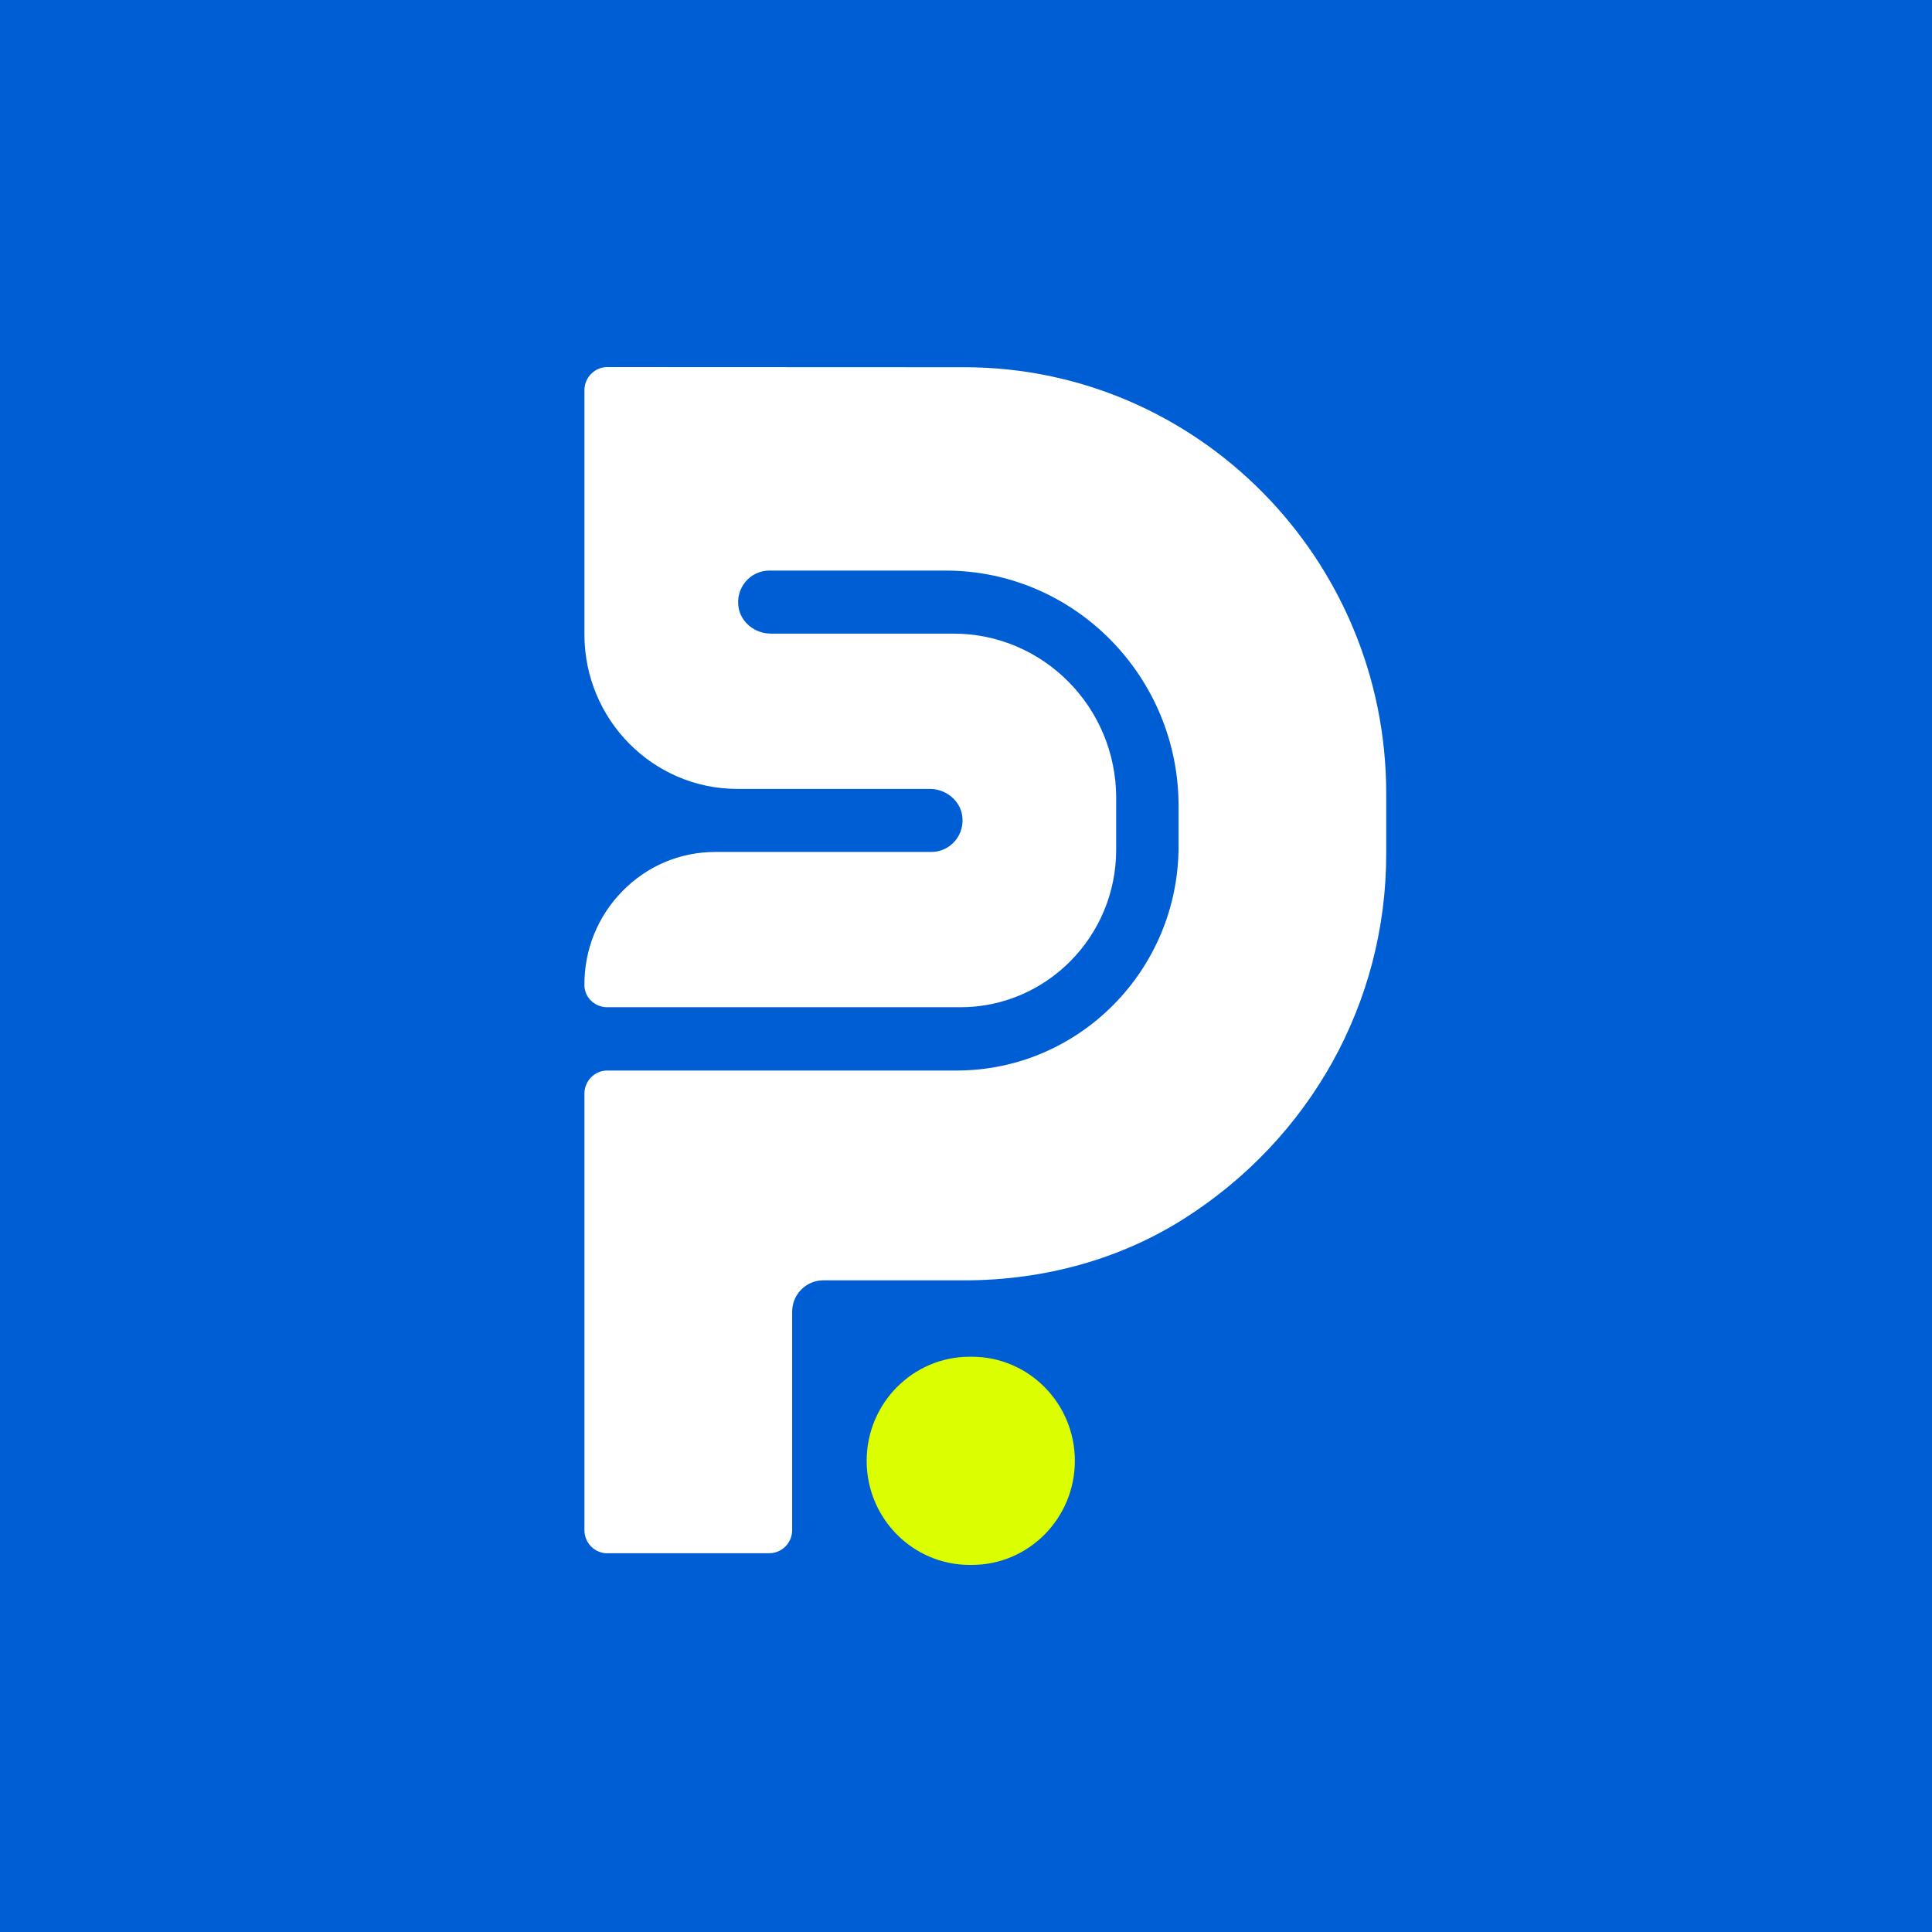
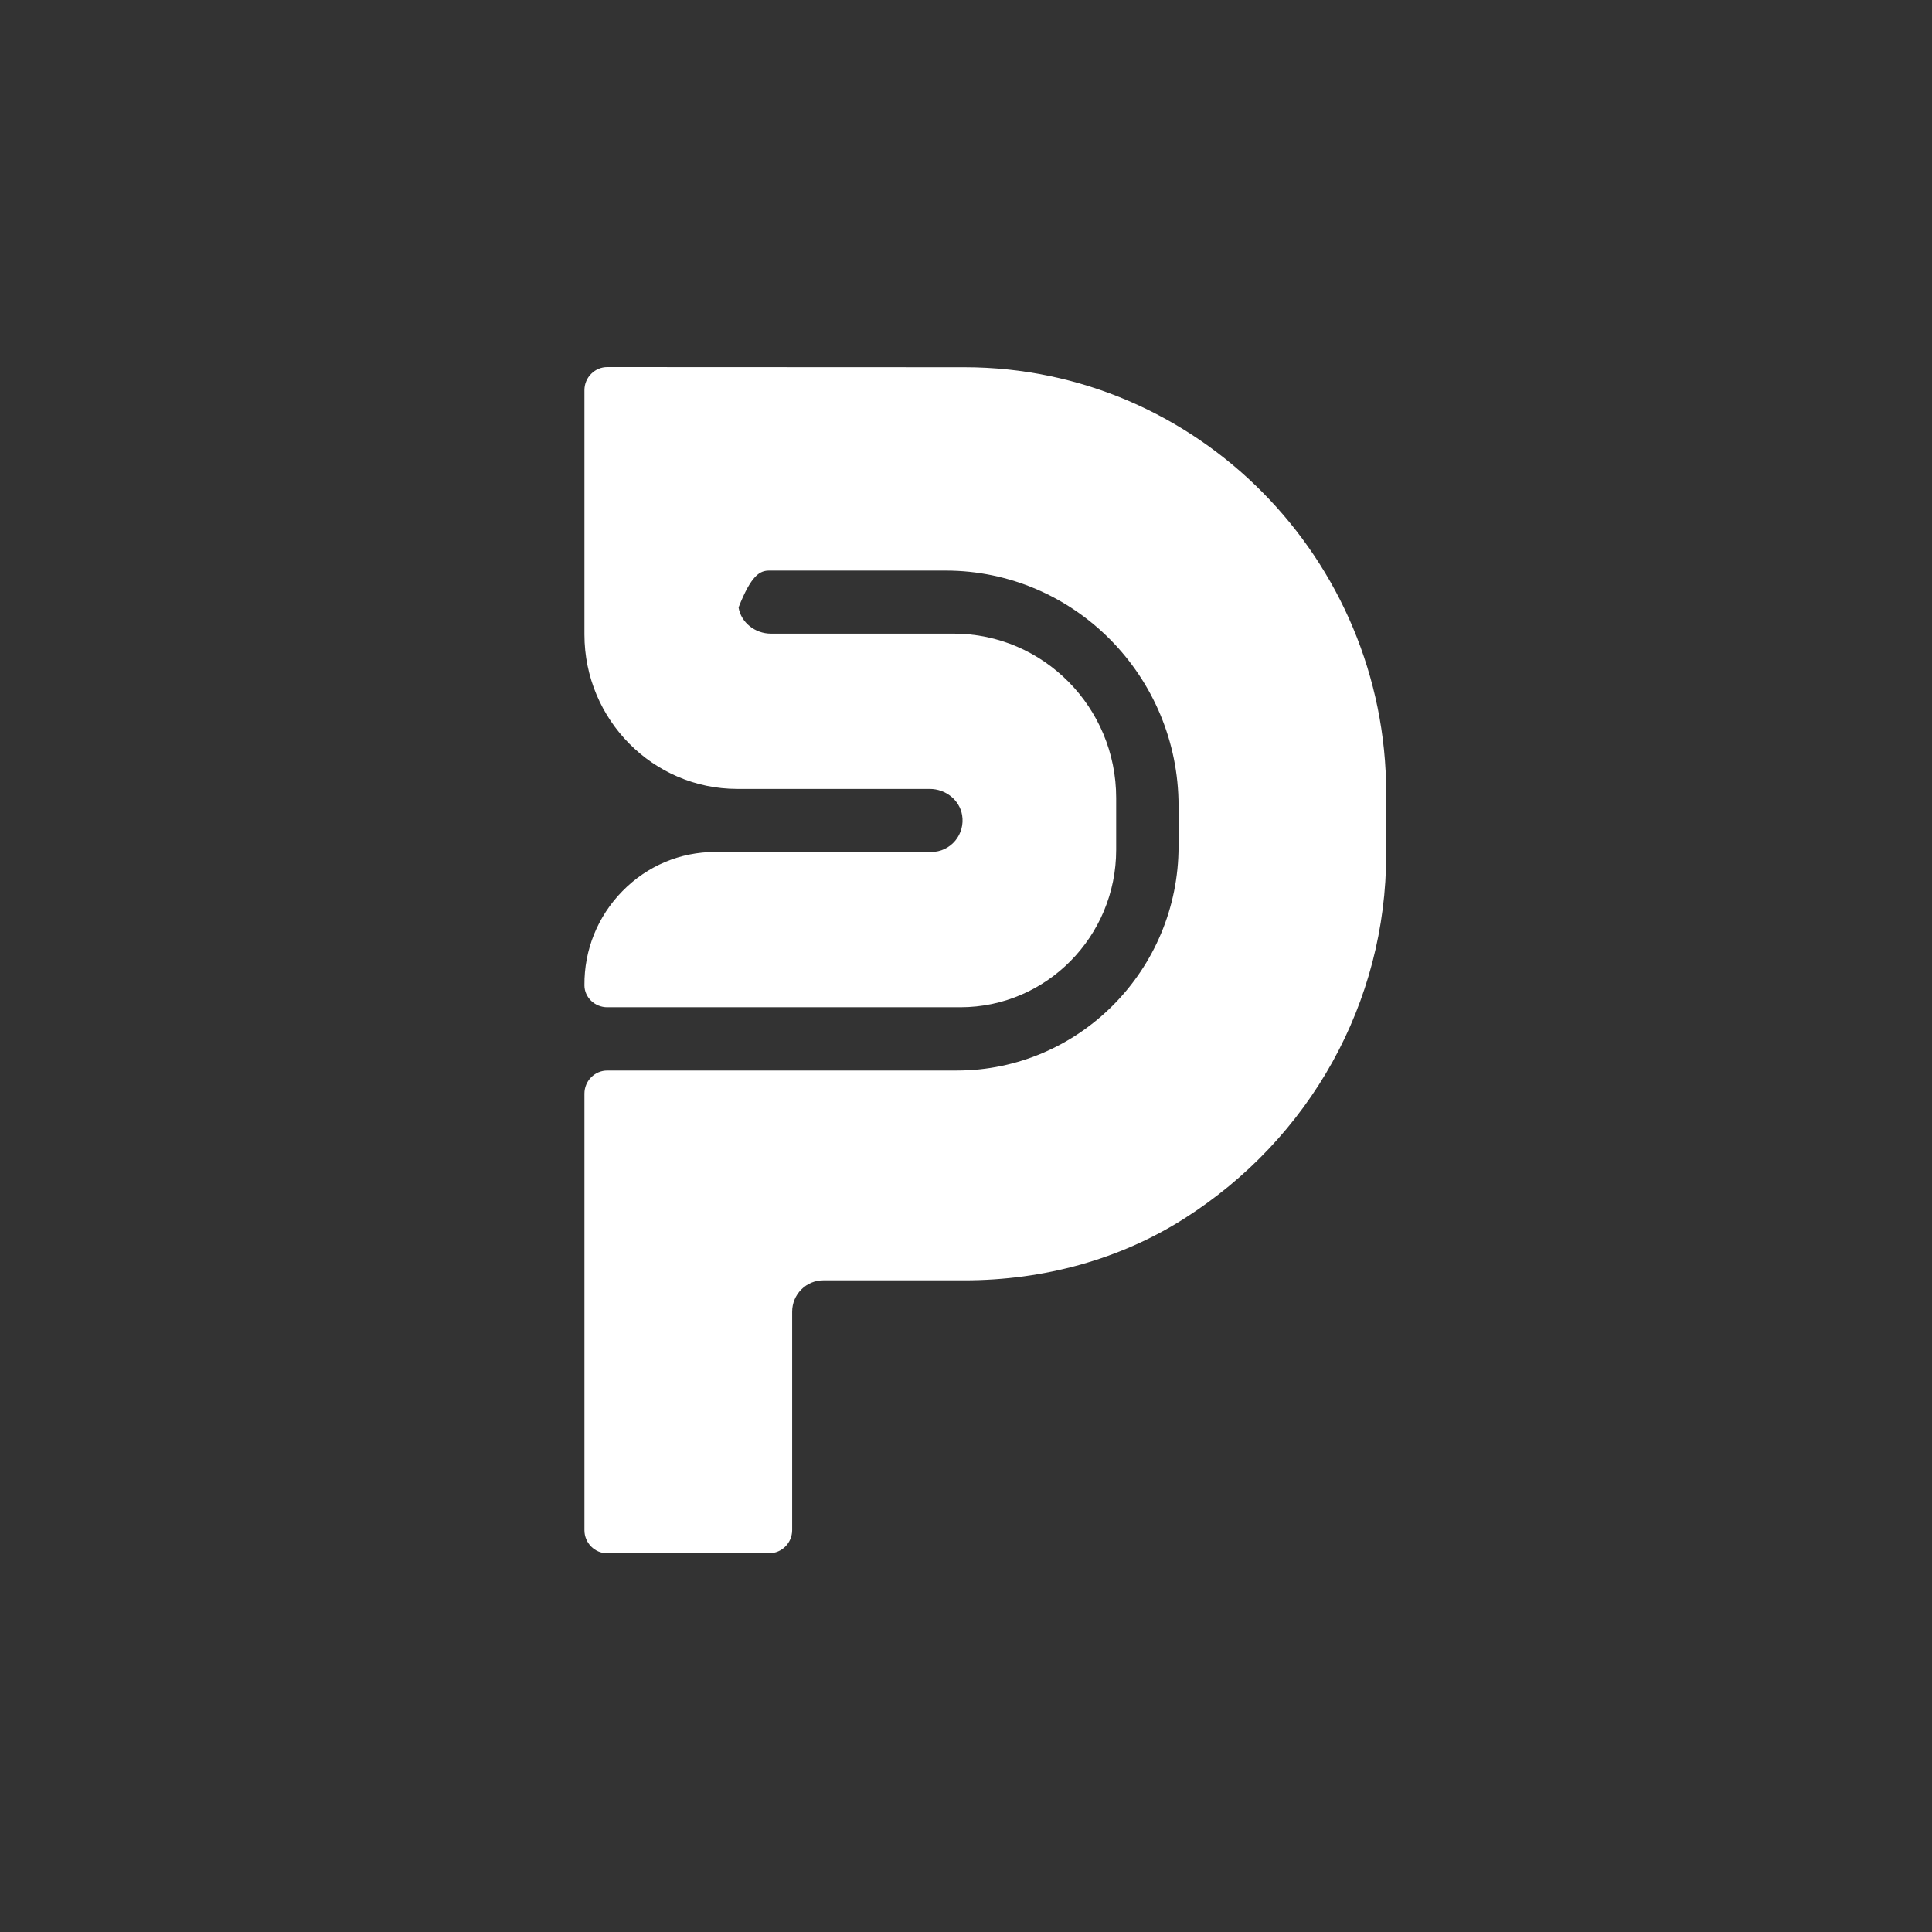
<svg xmlns="http://www.w3.org/2000/svg" version="1.1" width="400" height="400">
  <rect width="100%" height="100%" fill="#333333" stroke="none" />
  <svg width="400" height="400" viewBox="0 0 400 400" fill="none">
-     <rect width="400" height="400" fill="#005ED4" />
    <g clip-path="url(#clip0_437_244)">
-       <path d="M125.732 321.577H159.275C161.881 321.577 164.007 319.428 164.007 316.795V271.592C164.007 269.847 164.678 268.216 165.893 266.988C167.109 265.76 168.739 265.082 170.45 265.082H199.643C216.223 265.082 231.923 260.687 245.064 252.367C271.316 235.727 287 207.504 287 176.825V164.273C287 115.661 247.83 76.065 199.707 76.032L125.732 76C124.469 76 123.286 76.501 122.391 77.406C121.496 78.294 121 79.506 121 80.782V131.364C121 148.99 135.197 163.336 152.656 163.336H192.497C195.806 163.336 198.684 165.662 199.196 168.764C199.516 170.67 198.988 172.609 197.757 174.079C196.526 175.549 194.735 176.389 192.833 176.389H148.099C140.825 176.389 133.998 179.265 128.866 184.499C123.734 189.733 120.936 196.664 121 204.015C121.016 206.503 123.142 208.538 125.732 208.538H198.828C216.622 208.538 231.091 193.918 231.091 175.937V165.193C231.091 146.437 215.999 131.187 197.437 131.187H159.61C156.301 131.187 153.407 128.86 152.911 125.758C152.592 123.852 153.119 121.913 154.35 120.443C155.581 118.973 157.372 118.133 159.275 118.133H195.79C222.378 118.133 244.009 139.991 244.009 166.857V175.21C244.009 200.816 223.401 221.64 198.061 221.64H125.732C123.126 221.64 121 223.789 121 226.422V316.811C121 319.444 123.126 321.593 125.732 321.593V321.577Z" fill="white" />
-       <path d="M201.209 280.898H200.762C188.983 280.898 179.434 290.546 179.434 302.449C179.434 314.351 188.983 324 200.762 324H201.209C212.988 324 222.537 314.351 222.537 302.449C222.537 290.546 212.988 280.898 201.209 280.898Z" fill="#DCFF00" />
+       <path d="M125.732 321.577H159.275C161.881 321.577 164.007 319.428 164.007 316.795V271.592C164.007 269.847 164.678 268.216 165.893 266.988C167.109 265.76 168.739 265.082 170.45 265.082H199.643C216.223 265.082 231.923 260.687 245.064 252.367C271.316 235.727 287 207.504 287 176.825V164.273C287 115.661 247.83 76.065 199.707 76.032L125.732 76C124.469 76 123.286 76.501 122.391 77.406C121.496 78.294 121 79.506 121 80.782V131.364C121 148.99 135.197 163.336 152.656 163.336H192.497C195.806 163.336 198.684 165.662 199.196 168.764C199.516 170.67 198.988 172.609 197.757 174.079C196.526 175.549 194.735 176.389 192.833 176.389H148.099C140.825 176.389 133.998 179.265 128.866 184.499C123.734 189.733 120.936 196.664 121 204.015C121.016 206.503 123.142 208.538 125.732 208.538H198.828C216.622 208.538 231.091 193.918 231.091 175.937V165.193C231.091 146.437 215.999 131.187 197.437 131.187H159.61C156.301 131.187 153.407 128.86 152.911 125.758C155.581 118.973 157.372 118.133 159.275 118.133H195.79C222.378 118.133 244.009 139.991 244.009 166.857V175.21C244.009 200.816 223.401 221.64 198.061 221.64H125.732C123.126 221.64 121 223.789 121 226.422V316.811C121 319.444 123.126 321.593 125.732 321.593V321.577Z" fill="white" />
    </g>
    <defs>
      <clipPath id="SvgjsClipPath1001">
        <rect width="166" height="248" fill="white" transform="translate(121 76)" />
      </clipPath>
    </defs>
  </svg>
  <style>@media (prefers-color-scheme: light) { :root { filter: none; } }
@media (prefers-color-scheme: dark) { :root { filter: none; } }
</style>
</svg>